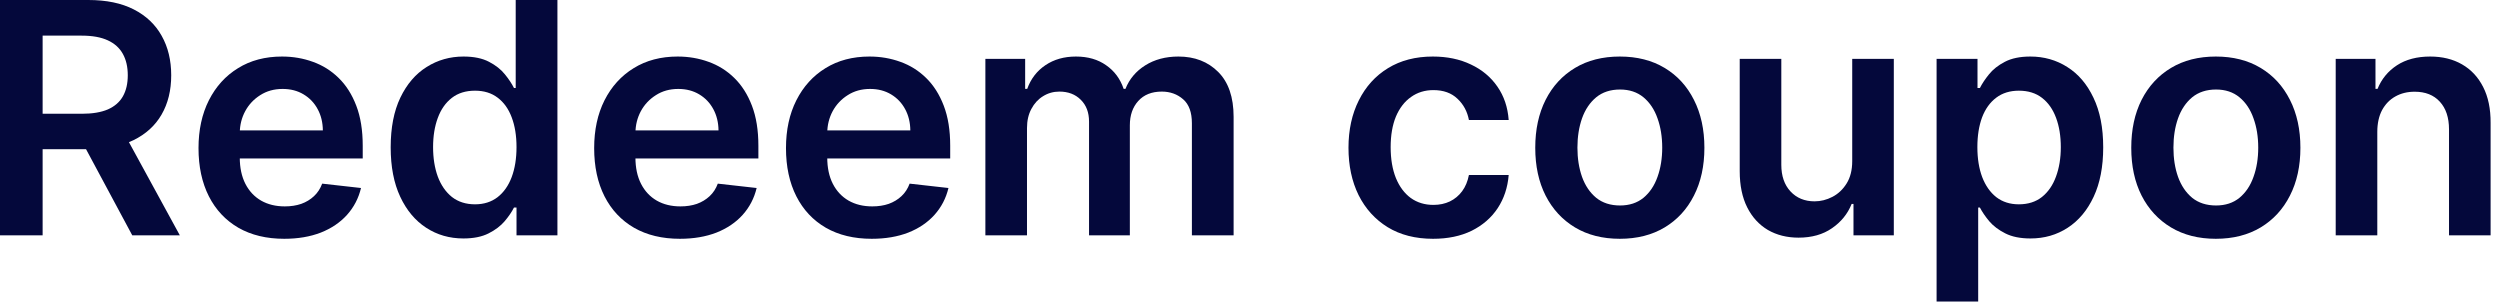
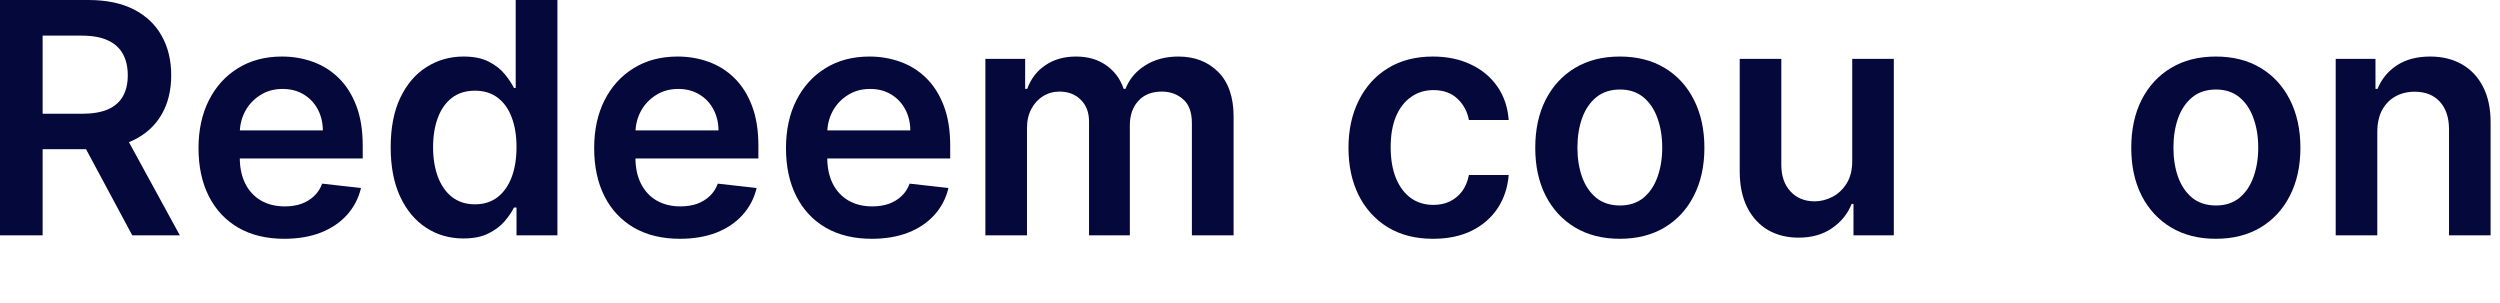
<svg xmlns="http://www.w3.org/2000/svg" fill="none" height="100%" overflow="visible" preserveAspectRatio="none" style="display: block;" viewBox="0 0 99 12" width="100%">
  <g id="Redeem coupon">
    <path d="M94.141 5.224V9.32H92.494V2.33H94.069V3.518H94.151C94.311 3.126 94.568 2.815 94.92 2.585C95.275 2.354 95.713 2.239 96.235 2.239C96.717 2.239 97.137 2.342 97.495 2.548C97.856 2.755 98.135 3.054 98.333 3.445C98.533 3.836 98.631 4.311 98.628 4.869V9.32H96.981V5.124C96.981 4.657 96.86 4.291 96.617 4.027C96.377 3.763 96.045 3.632 95.621 3.632C95.332 3.632 95.076 3.695 94.851 3.823C94.63 3.947 94.456 4.128 94.328 4.364C94.204 4.601 94.141 4.887 94.141 5.224Z" fill="#04083B" id="Vector" />
    <path d="M87.747 9.456C87.064 9.456 86.473 9.306 85.972 9.006C85.472 8.705 85.083 8.285 84.807 7.745C84.534 7.205 84.398 6.574 84.398 5.852C84.398 5.13 84.534 4.498 84.807 3.955C85.083 3.412 85.472 2.99 85.972 2.69C86.473 2.389 87.064 2.239 87.747 2.239C88.429 2.239 89.021 2.389 89.522 2.69C90.022 2.99 90.409 3.412 90.682 3.955C90.958 4.498 91.096 5.13 91.096 5.852C91.096 6.574 90.958 7.205 90.682 7.745C90.409 8.285 90.022 8.705 89.522 9.006C89.021 9.306 88.429 9.456 87.747 9.456ZM87.756 8.137C88.126 8.137 88.436 8.035 88.684 7.832C88.933 7.625 89.118 7.349 89.239 7.003C89.364 6.658 89.426 6.272 89.426 5.848C89.426 5.42 89.364 5.033 89.239 4.687C89.118 4.338 88.933 4.061 88.684 3.854C88.436 3.648 88.126 3.545 87.756 3.545C87.377 3.545 87.061 3.648 86.809 3.854C86.561 4.061 86.374 4.338 86.25 4.687C86.128 5.033 86.068 5.42 86.068 5.848C86.068 6.272 86.128 6.658 86.25 7.003C86.374 7.349 86.561 7.625 86.809 7.832C87.061 8.035 87.377 8.137 87.756 8.137Z" fill="#04083B" id="Vector_2" />
-     <path d="M76.689 11.941V2.33H78.309V3.486H78.404C78.489 3.316 78.609 3.135 78.764 2.944C78.919 2.75 79.128 2.585 79.392 2.448C79.656 2.309 79.993 2.239 80.402 2.239C80.942 2.239 81.429 2.377 81.863 2.653C82.3 2.926 82.646 3.331 82.9 3.868C83.158 4.402 83.287 5.057 83.287 5.834C83.287 6.602 83.161 7.254 82.909 7.791C82.658 8.328 82.315 8.737 81.881 9.019C81.447 9.302 80.956 9.443 80.407 9.443C80.006 9.443 79.674 9.376 79.41 9.242C79.146 9.109 78.934 8.948 78.773 8.76C78.615 8.569 78.492 8.388 78.404 8.219H78.336V11.941H76.689ZM78.304 5.825C78.304 6.277 78.368 6.673 78.495 7.013C78.626 7.352 78.812 7.618 79.055 7.809C79.301 7.997 79.598 8.091 79.947 8.091C80.311 8.091 80.616 7.994 80.862 7.8C81.108 7.603 81.293 7.334 81.417 6.994C81.544 6.652 81.608 6.262 81.608 5.825C81.608 5.391 81.546 5.006 81.421 4.669C81.297 4.332 81.112 4.068 80.866 3.877C80.621 3.686 80.314 3.591 79.947 3.591C79.595 3.591 79.296 3.683 79.051 3.868C78.805 4.053 78.618 4.313 78.491 4.646C78.367 4.98 78.304 5.373 78.304 5.825Z" fill="#04083B" id="Vector_3" />
    <path d="M73.348 6.38V2.33H74.995V9.32H73.398V8.077H73.325C73.167 8.469 72.908 8.789 72.547 9.037C72.189 9.286 71.747 9.411 71.222 9.411C70.764 9.411 70.359 9.309 70.007 9.106C69.659 8.899 69.385 8.601 69.188 8.209C68.991 7.815 68.893 7.339 68.893 6.78V2.33H70.54V6.526C70.54 6.968 70.661 7.32 70.904 7.581C71.147 7.842 71.465 7.973 71.859 7.973C72.102 7.973 72.337 7.913 72.565 7.795C72.792 7.677 72.979 7.501 73.125 7.267C73.273 7.031 73.348 6.735 73.348 6.38Z" fill="#04083B" id="Vector_4" />
    <path d="M64.145 9.456C63.463 9.456 62.871 9.306 62.37 9.006C61.87 8.705 61.481 8.285 61.206 7.745C60.932 7.205 60.796 6.574 60.796 5.852C60.796 5.13 60.932 4.498 61.206 3.955C61.481 3.412 61.87 2.99 62.37 2.69C62.871 2.389 63.463 2.239 64.145 2.239C64.828 2.239 65.419 2.389 65.92 2.69C66.421 2.99 66.807 3.412 67.08 3.955C67.356 4.498 67.494 5.13 67.494 5.852C67.494 6.574 67.356 7.205 67.08 7.745C66.807 8.285 66.421 8.705 65.92 9.006C65.419 9.306 64.828 9.456 64.145 9.456ZM64.154 8.137C64.524 8.137 64.834 8.035 65.083 7.832C65.331 7.625 65.516 7.349 65.638 7.003C65.762 6.658 65.824 6.272 65.824 5.848C65.824 5.42 65.762 5.033 65.638 4.687C65.516 4.338 65.331 4.061 65.083 3.854C64.834 3.648 64.524 3.545 64.154 3.545C63.775 3.545 63.459 3.648 63.208 3.854C62.959 4.061 62.772 4.338 62.648 4.687C62.527 5.033 62.466 5.42 62.466 5.848C62.466 6.272 62.527 6.658 62.648 7.003C62.772 7.349 62.959 7.625 63.208 7.832C63.459 8.035 63.775 8.137 64.154 8.137Z" fill="#04083B" id="Vector_5" />
    <path d="M56.749 9.456C56.051 9.456 55.452 9.303 54.952 8.997C54.454 8.69 54.071 8.267 53.8 7.727C53.533 7.184 53.4 6.559 53.4 5.852C53.4 5.142 53.537 4.516 53.81 3.973C54.083 3.427 54.468 3.002 54.965 2.699C55.466 2.392 56.058 2.239 56.74 2.239C57.307 2.239 57.81 2.344 58.246 2.553C58.686 2.759 59.037 3.052 59.298 3.431C59.559 3.807 59.707 4.247 59.744 4.751H58.169C58.105 4.414 57.954 4.134 57.714 3.909C57.477 3.682 57.16 3.568 56.763 3.568C56.426 3.568 56.13 3.659 55.876 3.841C55.621 4.02 55.422 4.278 55.279 4.614C55.14 4.951 55.07 5.355 55.07 5.825C55.07 6.301 55.14 6.711 55.279 7.054C55.419 7.393 55.615 7.656 55.867 7.841C56.121 8.023 56.42 8.114 56.763 8.114C57.006 8.114 57.222 8.068 57.414 7.977C57.608 7.883 57.77 7.748 57.901 7.572C58.031 7.396 58.12 7.182 58.169 6.931H59.744C59.704 7.425 59.559 7.864 59.307 8.246C59.055 8.625 58.712 8.922 58.278 9.138C57.844 9.35 57.335 9.456 56.749 9.456Z" fill="#04083B" id="Vector_6" />
    <path d="M39.021 9.32V2.33H40.596V3.518H40.678C40.823 3.117 41.065 2.805 41.401 2.58C41.738 2.353 42.14 2.239 42.607 2.239C43.081 2.239 43.479 2.354 43.804 2.585C44.132 2.812 44.362 3.123 44.496 3.518H44.569C44.723 3.129 44.984 2.82 45.351 2.589C45.721 2.356 46.16 2.239 46.666 2.239C47.309 2.239 47.834 2.442 48.241 2.849C48.647 3.255 48.851 3.848 48.851 4.628V9.32H47.199V4.883C47.199 4.449 47.084 4.132 46.853 3.932C46.622 3.729 46.34 3.627 46.007 3.627C45.609 3.627 45.298 3.751 45.074 4C44.852 4.246 44.742 4.566 44.742 4.96V9.32H43.126V4.815C43.126 4.454 43.017 4.165 42.798 3.95C42.583 3.735 42.301 3.627 41.952 3.627C41.715 3.627 41.5 3.688 41.306 3.809C41.112 3.927 40.957 4.096 40.842 4.314C40.726 4.529 40.669 4.781 40.669 5.069V9.32H39.021Z" fill="#04083B" id="Vector_7" />
    <path d="M34.52 9.456C33.819 9.456 33.214 9.311 32.704 9.019C32.197 8.725 31.808 8.31 31.535 7.773C31.261 7.233 31.125 6.597 31.125 5.866C31.125 5.147 31.261 4.516 31.535 3.973C31.811 3.427 32.196 3.002 32.69 2.699C33.185 2.392 33.766 2.239 34.433 2.239C34.864 2.239 35.27 2.309 35.653 2.448C36.038 2.585 36.378 2.797 36.672 3.085C36.969 3.374 37.203 3.741 37.373 4.187C37.543 4.63 37.628 5.157 37.628 5.77V6.275H31.898V5.165H36.049C36.046 4.85 35.977 4.569 35.844 4.323C35.71 4.074 35.524 3.879 35.284 3.736C35.047 3.594 34.771 3.522 34.456 3.522C34.119 3.522 33.823 3.604 33.569 3.768C33.314 3.929 33.115 4.141 32.972 4.405C32.833 4.666 32.762 4.953 32.759 5.265V6.234C32.759 6.641 32.833 6.99 32.981 7.281C33.13 7.569 33.338 7.791 33.605 7.945C33.872 8.097 34.184 8.173 34.542 8.173C34.782 8.173 34.999 8.14 35.193 8.073C35.387 8.003 35.556 7.901 35.698 7.768C35.841 7.635 35.949 7.469 36.021 7.272L37.559 7.445C37.462 7.851 37.277 8.206 37.004 8.51C36.734 8.81 36.388 9.044 35.967 9.211C35.545 9.374 35.063 9.456 34.52 9.456Z" fill="#04083B" id="Vector_8" />
    <path d="M26.924 9.456C26.223 9.456 25.618 9.311 25.108 9.019C24.601 8.725 24.211 8.31 23.938 7.773C23.665 7.233 23.529 6.597 23.529 5.866C23.529 5.147 23.665 4.516 23.938 3.973C24.215 3.427 24.6 3.002 25.094 2.699C25.589 2.392 26.17 2.239 26.837 2.239C27.268 2.239 27.674 2.309 28.057 2.448C28.442 2.585 28.782 2.797 29.076 3.085C29.373 3.374 29.607 3.741 29.777 4.187C29.947 4.63 30.032 5.157 30.032 5.77V6.275H24.302V5.165H28.453C28.45 4.85 28.381 4.569 28.248 4.323C28.114 4.074 27.928 3.879 27.688 3.736C27.451 3.594 27.175 3.522 26.86 3.522C26.523 3.522 26.227 3.604 25.973 3.768C25.718 3.929 25.519 4.141 25.376 4.405C25.237 4.666 25.166 4.953 25.163 5.265V6.234C25.163 6.641 25.237 6.99 25.386 7.281C25.534 7.569 25.742 7.791 26.009 7.945C26.276 8.097 26.588 8.173 26.946 8.173C27.186 8.173 27.403 8.14 27.597 8.073C27.791 8.003 27.96 7.901 28.102 7.768C28.245 7.635 28.352 7.469 28.425 7.272L29.963 7.445C29.866 7.851 29.681 8.206 29.408 8.51C29.138 8.81 28.792 9.044 28.371 9.211C27.949 9.374 27.467 9.456 26.924 9.456Z" fill="#04083B" id="Vector_9" />
    <path d="M18.351 9.443C17.802 9.443 17.311 9.302 16.877 9.019C16.443 8.737 16.1 8.328 15.849 7.791C15.597 7.254 15.471 6.601 15.471 5.834C15.471 5.057 15.598 4.402 15.853 3.868C16.111 3.331 16.458 2.926 16.895 2.653C17.332 2.377 17.819 2.239 18.356 2.239C18.765 2.239 19.102 2.309 19.366 2.448C19.63 2.585 19.839 2.75 19.994 2.944C20.149 3.135 20.269 3.316 20.354 3.486H20.422V8.81918e-05H22.074V9.32H20.454V8.218H20.354C20.269 8.388 20.146 8.569 19.985 8.76C19.824 8.948 19.612 9.109 19.348 9.242C19.084 9.376 18.752 9.443 18.351 9.443ZM18.811 8.091C19.16 8.091 19.457 7.997 19.703 7.809C19.949 7.618 20.135 7.352 20.263 7.013C20.39 6.673 20.454 6.277 20.454 5.825C20.454 5.373 20.39 4.98 20.263 4.646C20.138 4.313 19.953 4.053 19.707 3.868C19.465 3.683 19.166 3.591 18.811 3.591C18.444 3.591 18.137 3.686 17.892 3.877C17.646 4.068 17.461 4.332 17.337 4.669C17.212 5.006 17.15 5.391 17.15 5.825C17.15 6.262 17.212 6.652 17.337 6.994C17.464 7.334 17.651 7.603 17.896 7.8C18.145 7.994 18.45 8.091 18.811 8.091Z" fill="#04083B" id="Vector_10" />
    <path d="M11.256 9.456C10.555 9.456 9.95 9.311 9.44 9.019C8.934 8.725 8.544 8.31 8.271 7.773C7.998 7.233 7.861 6.597 7.861 5.866C7.861 5.147 7.998 4.516 8.271 3.973C8.547 3.427 8.932 3.002 9.427 2.699C9.921 2.392 10.502 2.239 11.169 2.239C11.6 2.239 12.007 2.309 12.389 2.448C12.774 2.585 13.114 2.797 13.408 3.085C13.706 3.374 13.939 3.741 14.109 4.187C14.279 4.63 14.364 5.157 14.364 5.77V6.275H8.635V5.165H12.785C12.782 4.85 12.714 4.569 12.58 4.323C12.447 4.074 12.26 3.879 12.02 3.736C11.784 3.594 11.508 3.522 11.192 3.522C10.855 3.522 10.56 3.604 10.305 3.768C10.05 3.929 9.851 4.141 9.709 4.405C9.569 4.666 9.498 4.953 9.495 5.265V6.234C9.495 6.641 9.569 6.99 9.718 7.281C9.866 7.569 10.074 7.791 10.341 7.945C10.608 8.097 10.921 8.173 11.279 8.173C11.518 8.173 11.735 8.14 11.929 8.073C12.124 8.003 12.292 7.901 12.434 7.768C12.577 7.635 12.685 7.469 12.758 7.272L14.296 7.445C14.199 7.851 14.014 8.206 13.741 8.51C13.47 8.81 13.125 9.044 12.703 9.211C12.281 9.374 11.799 9.456 11.256 9.456Z" fill="#04083B" id="Vector_11" />
    <path d="M-4.11272e-06 9.32V-7.29561e-05H3.495C4.211 -7.29561e-05 4.811 0.124 5.297 0.373C5.785 0.622 6.154 0.971 6.403 1.42C6.654 1.866 6.78 2.386 6.78 2.981C6.78 3.578 6.653 4.097 6.398 4.537C6.146 4.974 5.775 5.312 5.283 5.552C4.792 5.788 4.188 5.907 3.472 5.907H0.983V4.505H3.245C3.663 4.505 4.006 4.447 4.273 4.332C4.54 4.214 4.737 4.042 4.865 3.818C4.995 3.59 5.06 3.311 5.06 2.981C5.06 2.65 4.995 2.368 4.865 2.134C4.734 1.898 4.535 1.719 4.268 1.597C4.001 1.473 3.657 1.411 3.235 1.411H1.688V9.32H-4.11272e-06ZM4.815 5.097L7.122 9.32H5.238L2.972 5.097H4.815Z" fill="#04083B" id="Vector_12" />
  </g>
</svg>